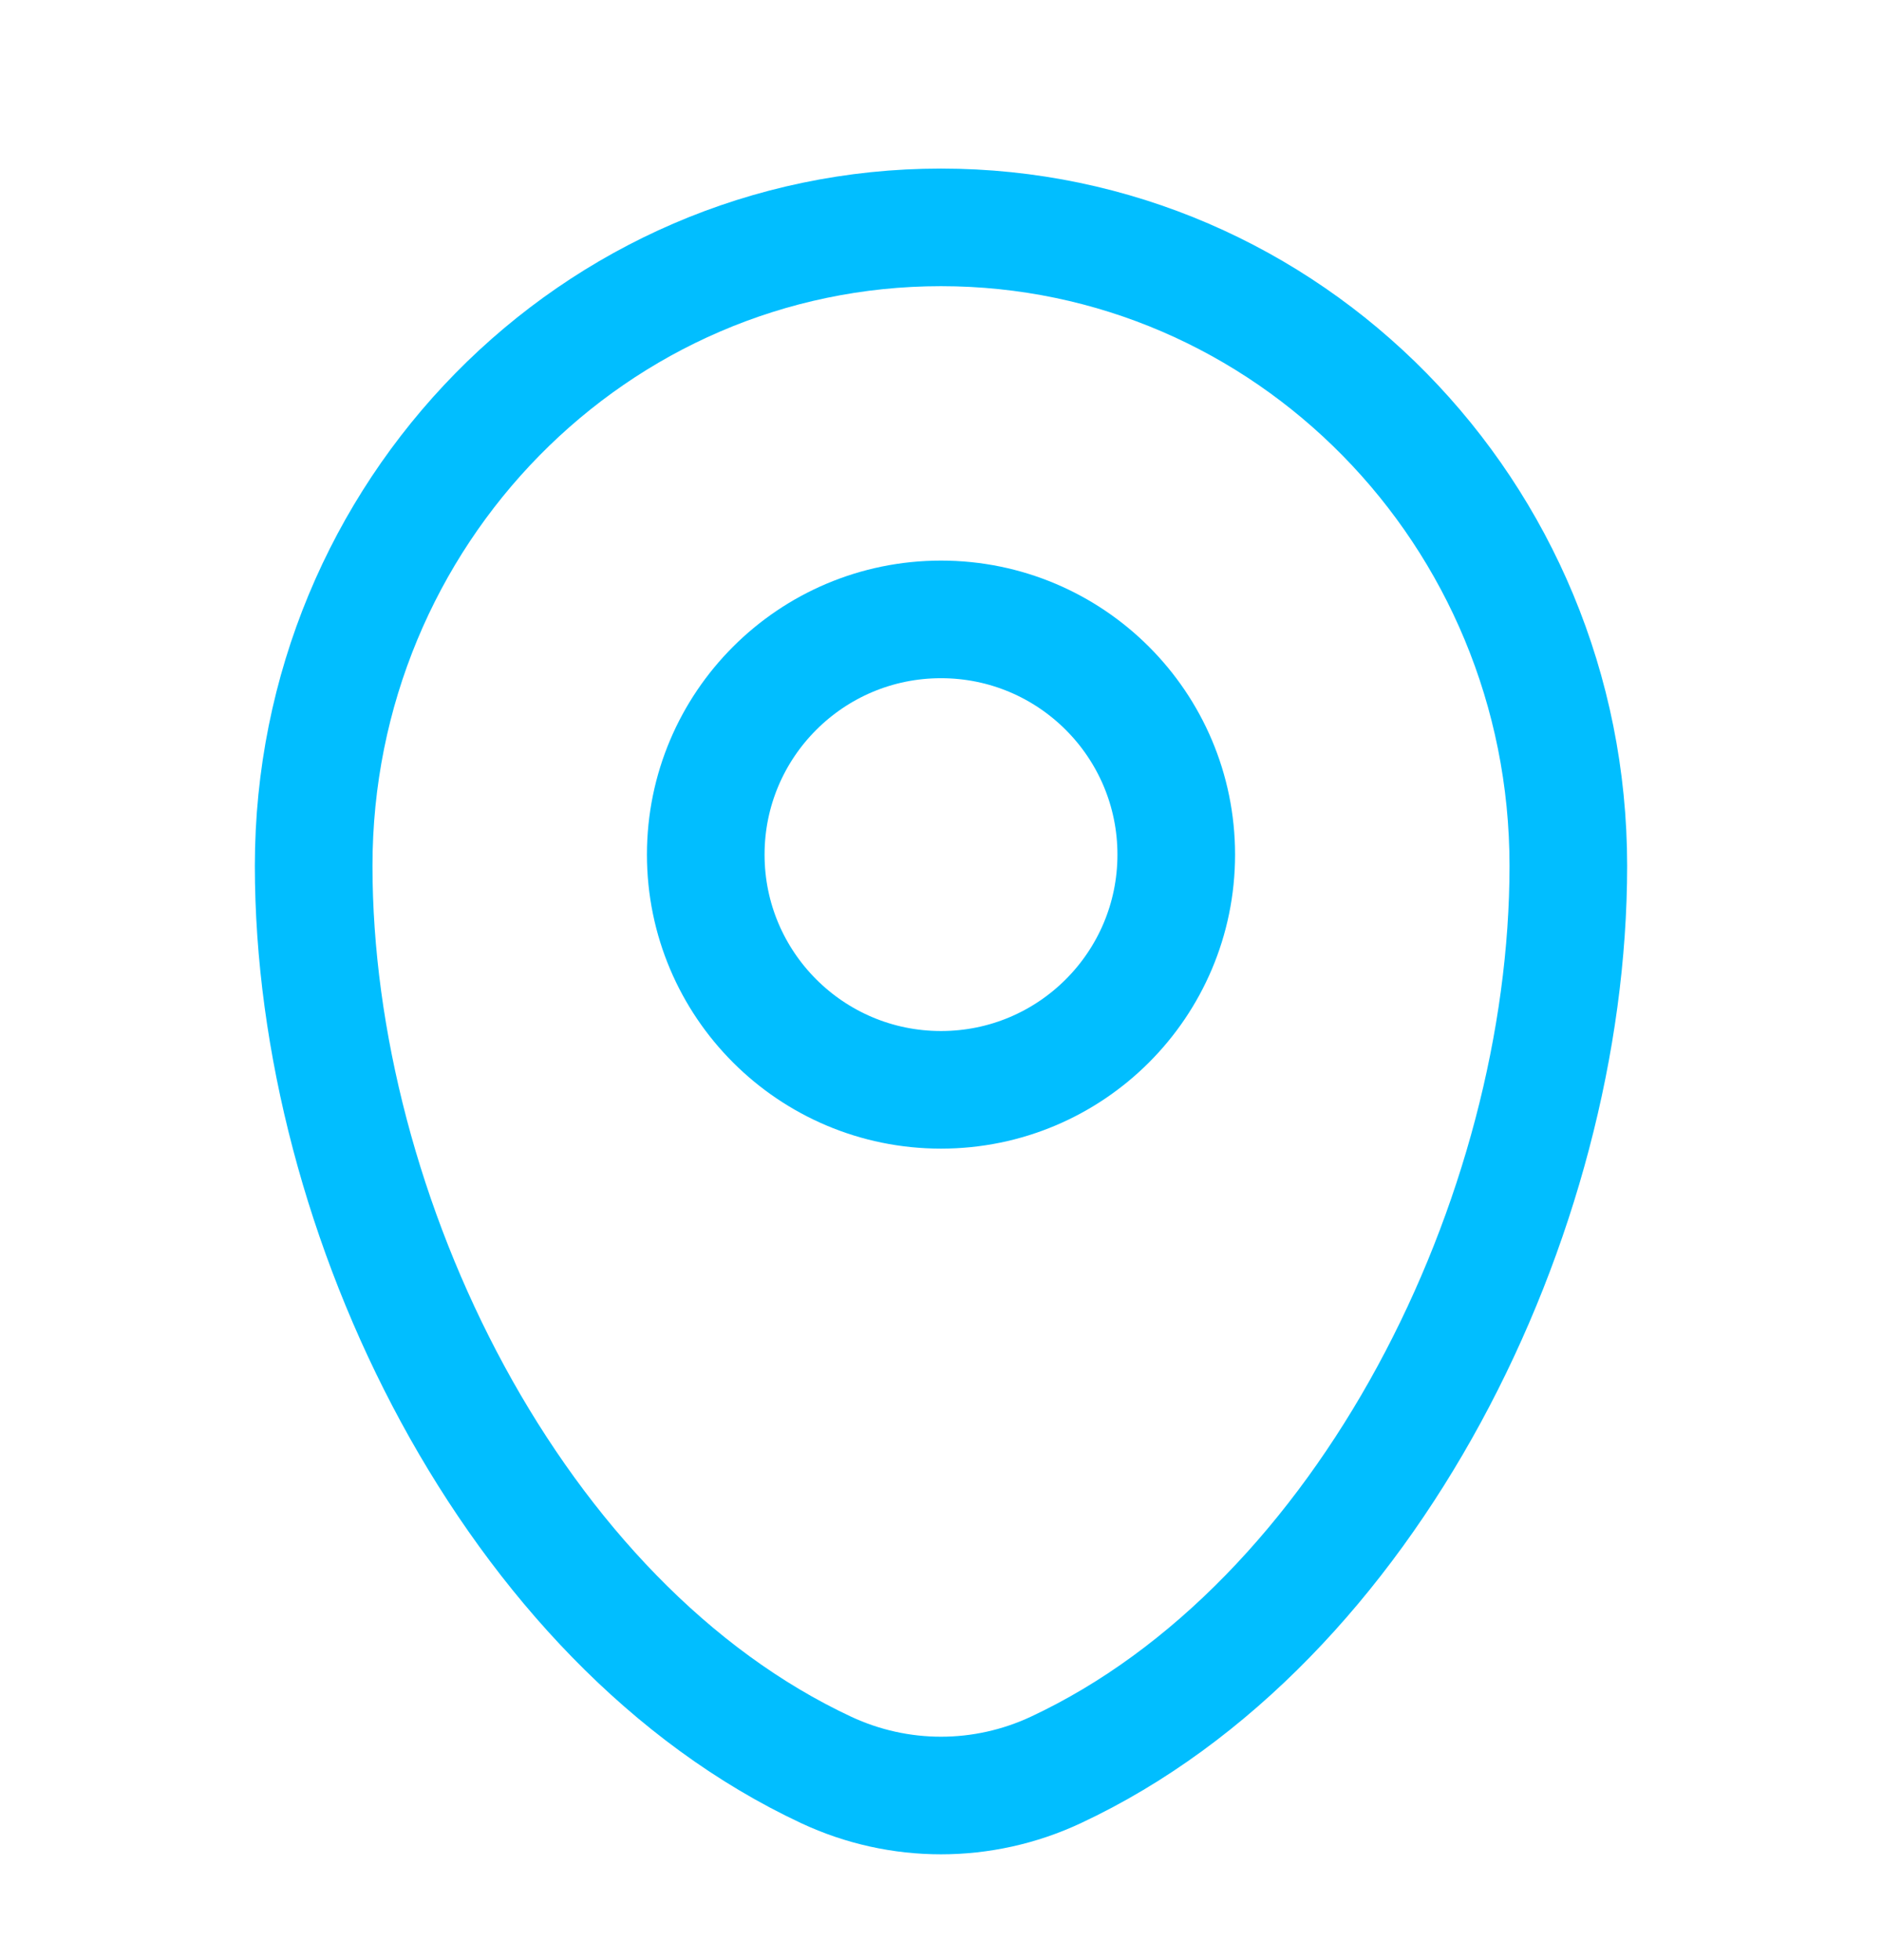
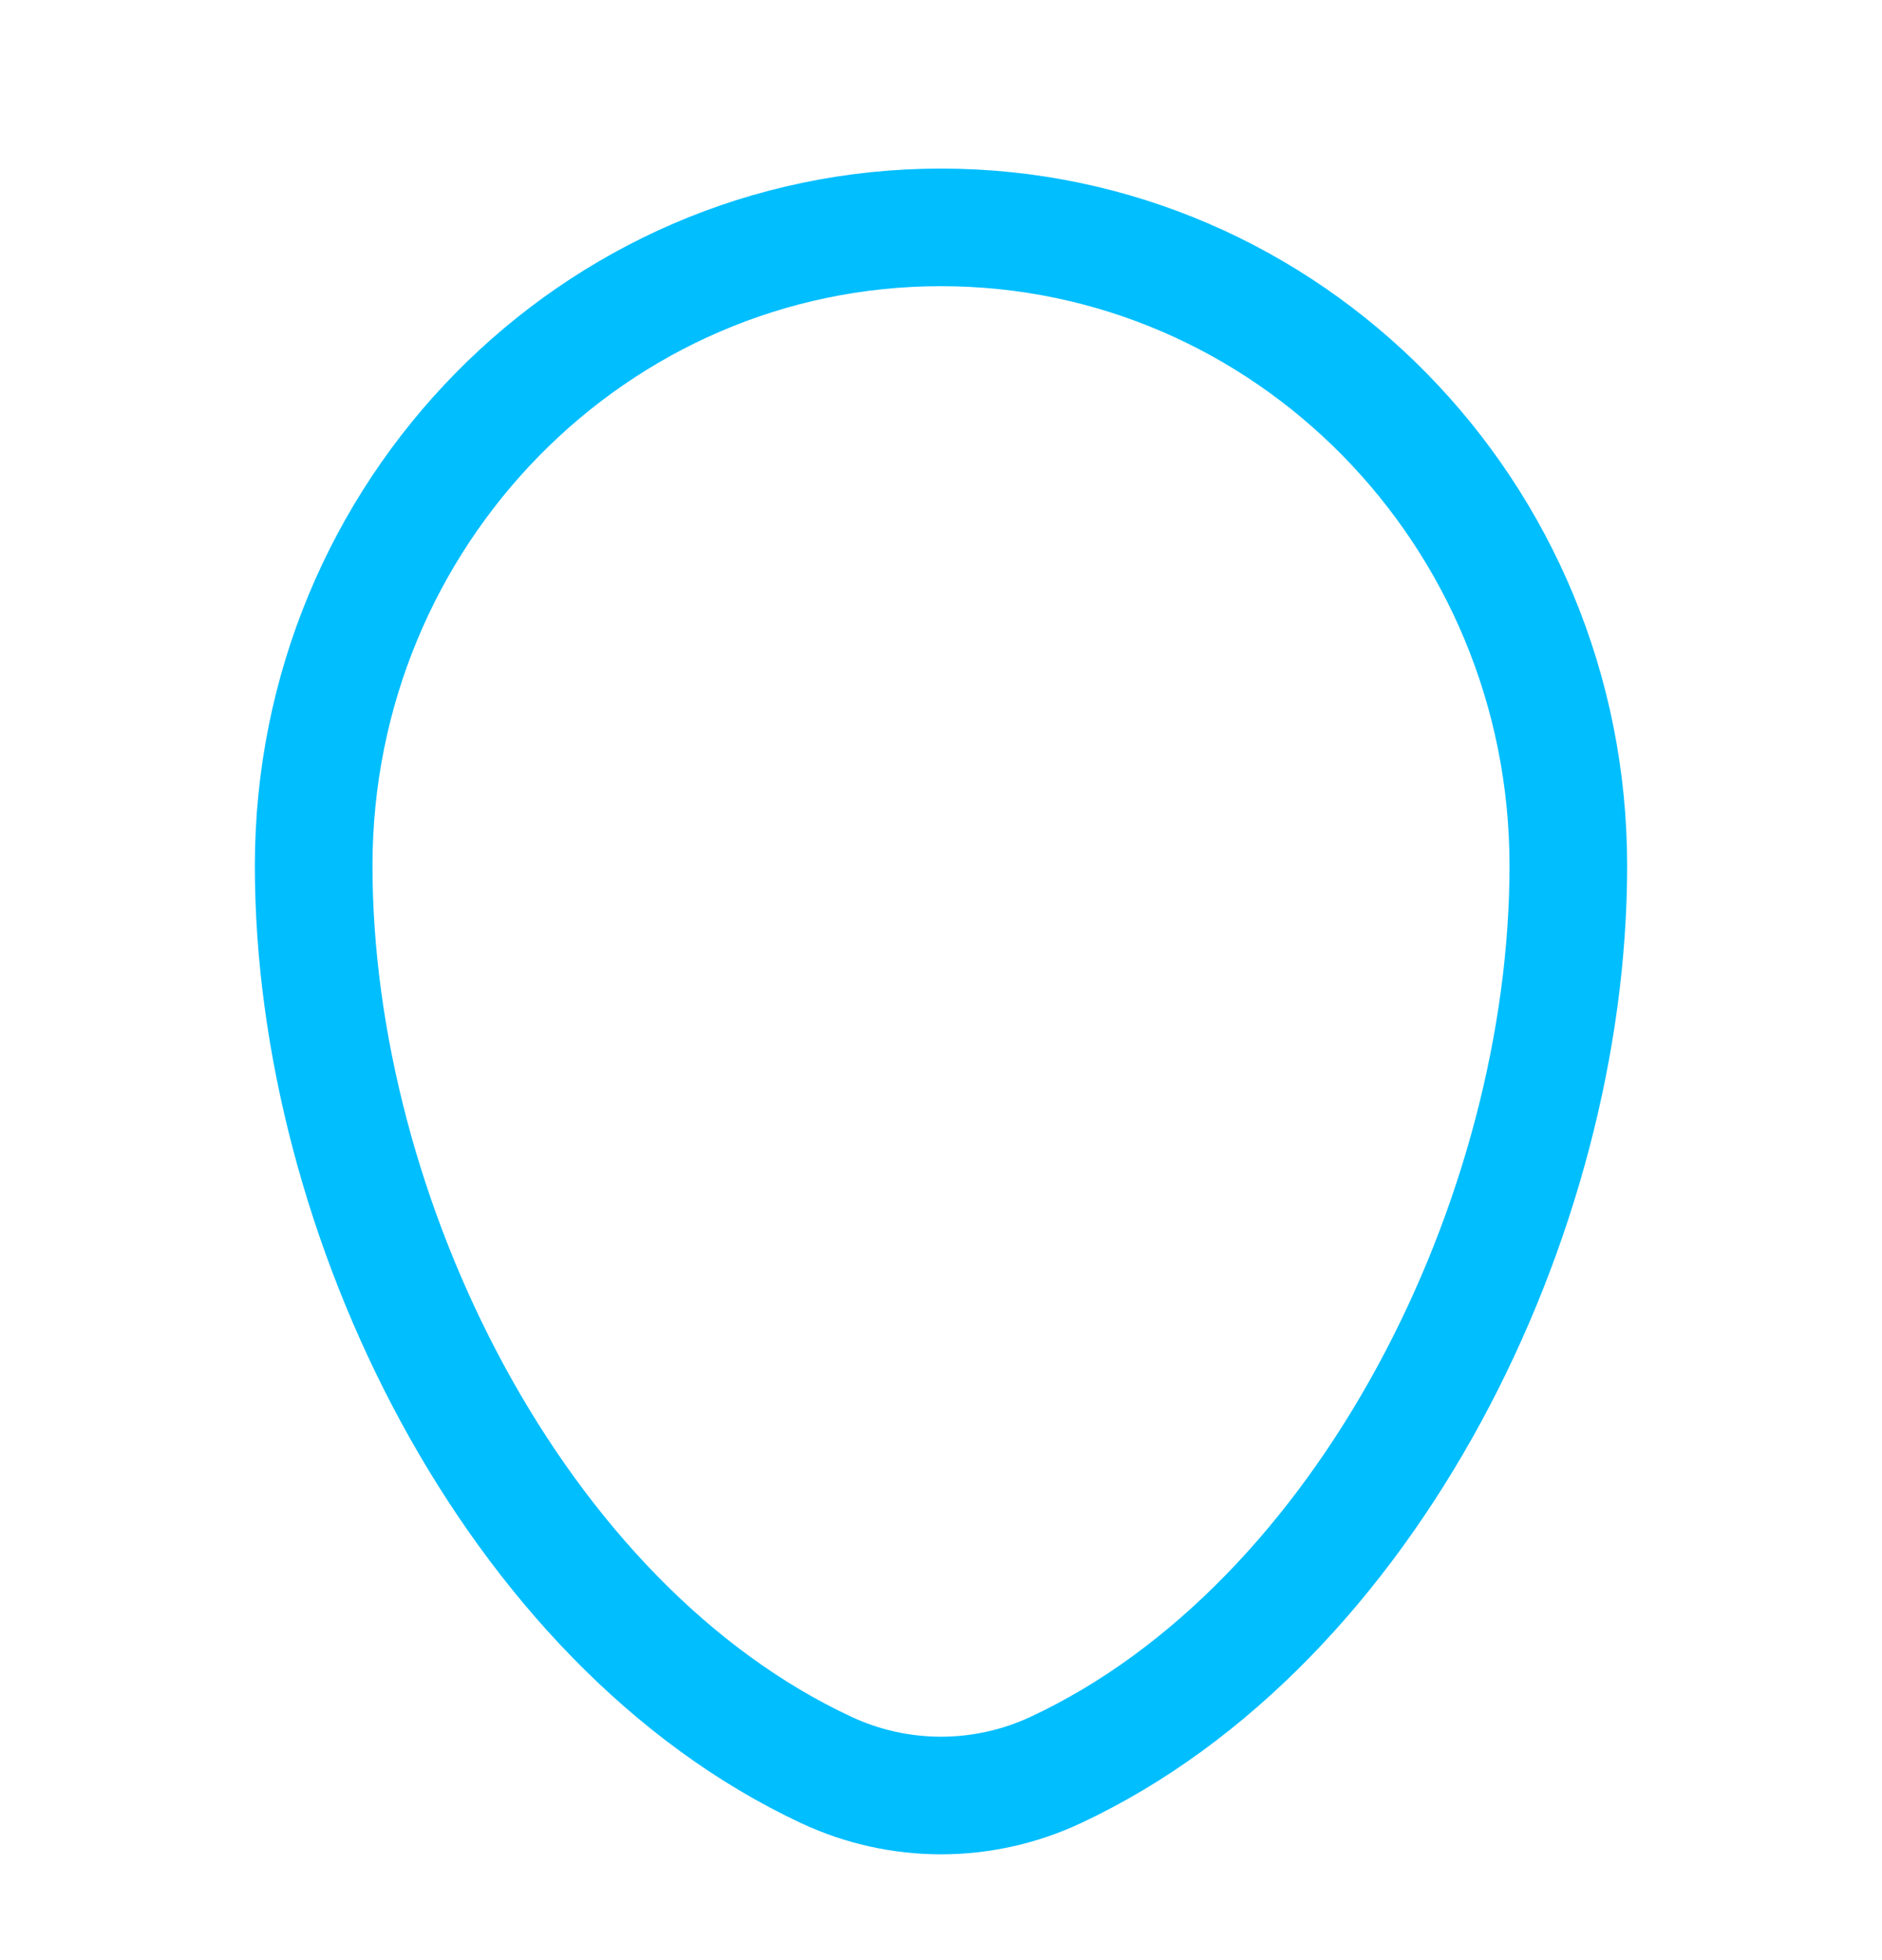
<svg xmlns="http://www.w3.org/2000/svg" width="24" height="25" viewBox="0 0 24 25" fill="none">
  <path d="M4 11.043C4 6.546 7.582 2.9 12 2.9C16.418 2.9 20 6.546 20 11.043C20 15.505 17.447 20.712 13.463 22.575C12.534 23.009 11.466 23.009 10.537 22.575C6.553 20.712 4 15.505 4 11.043Z" stroke="#01BEFF" stroke-width="1.5" />
-   <circle cx="12" cy="10.9" r="3" stroke="#01BEFF" stroke-width="1.5" />
</svg>